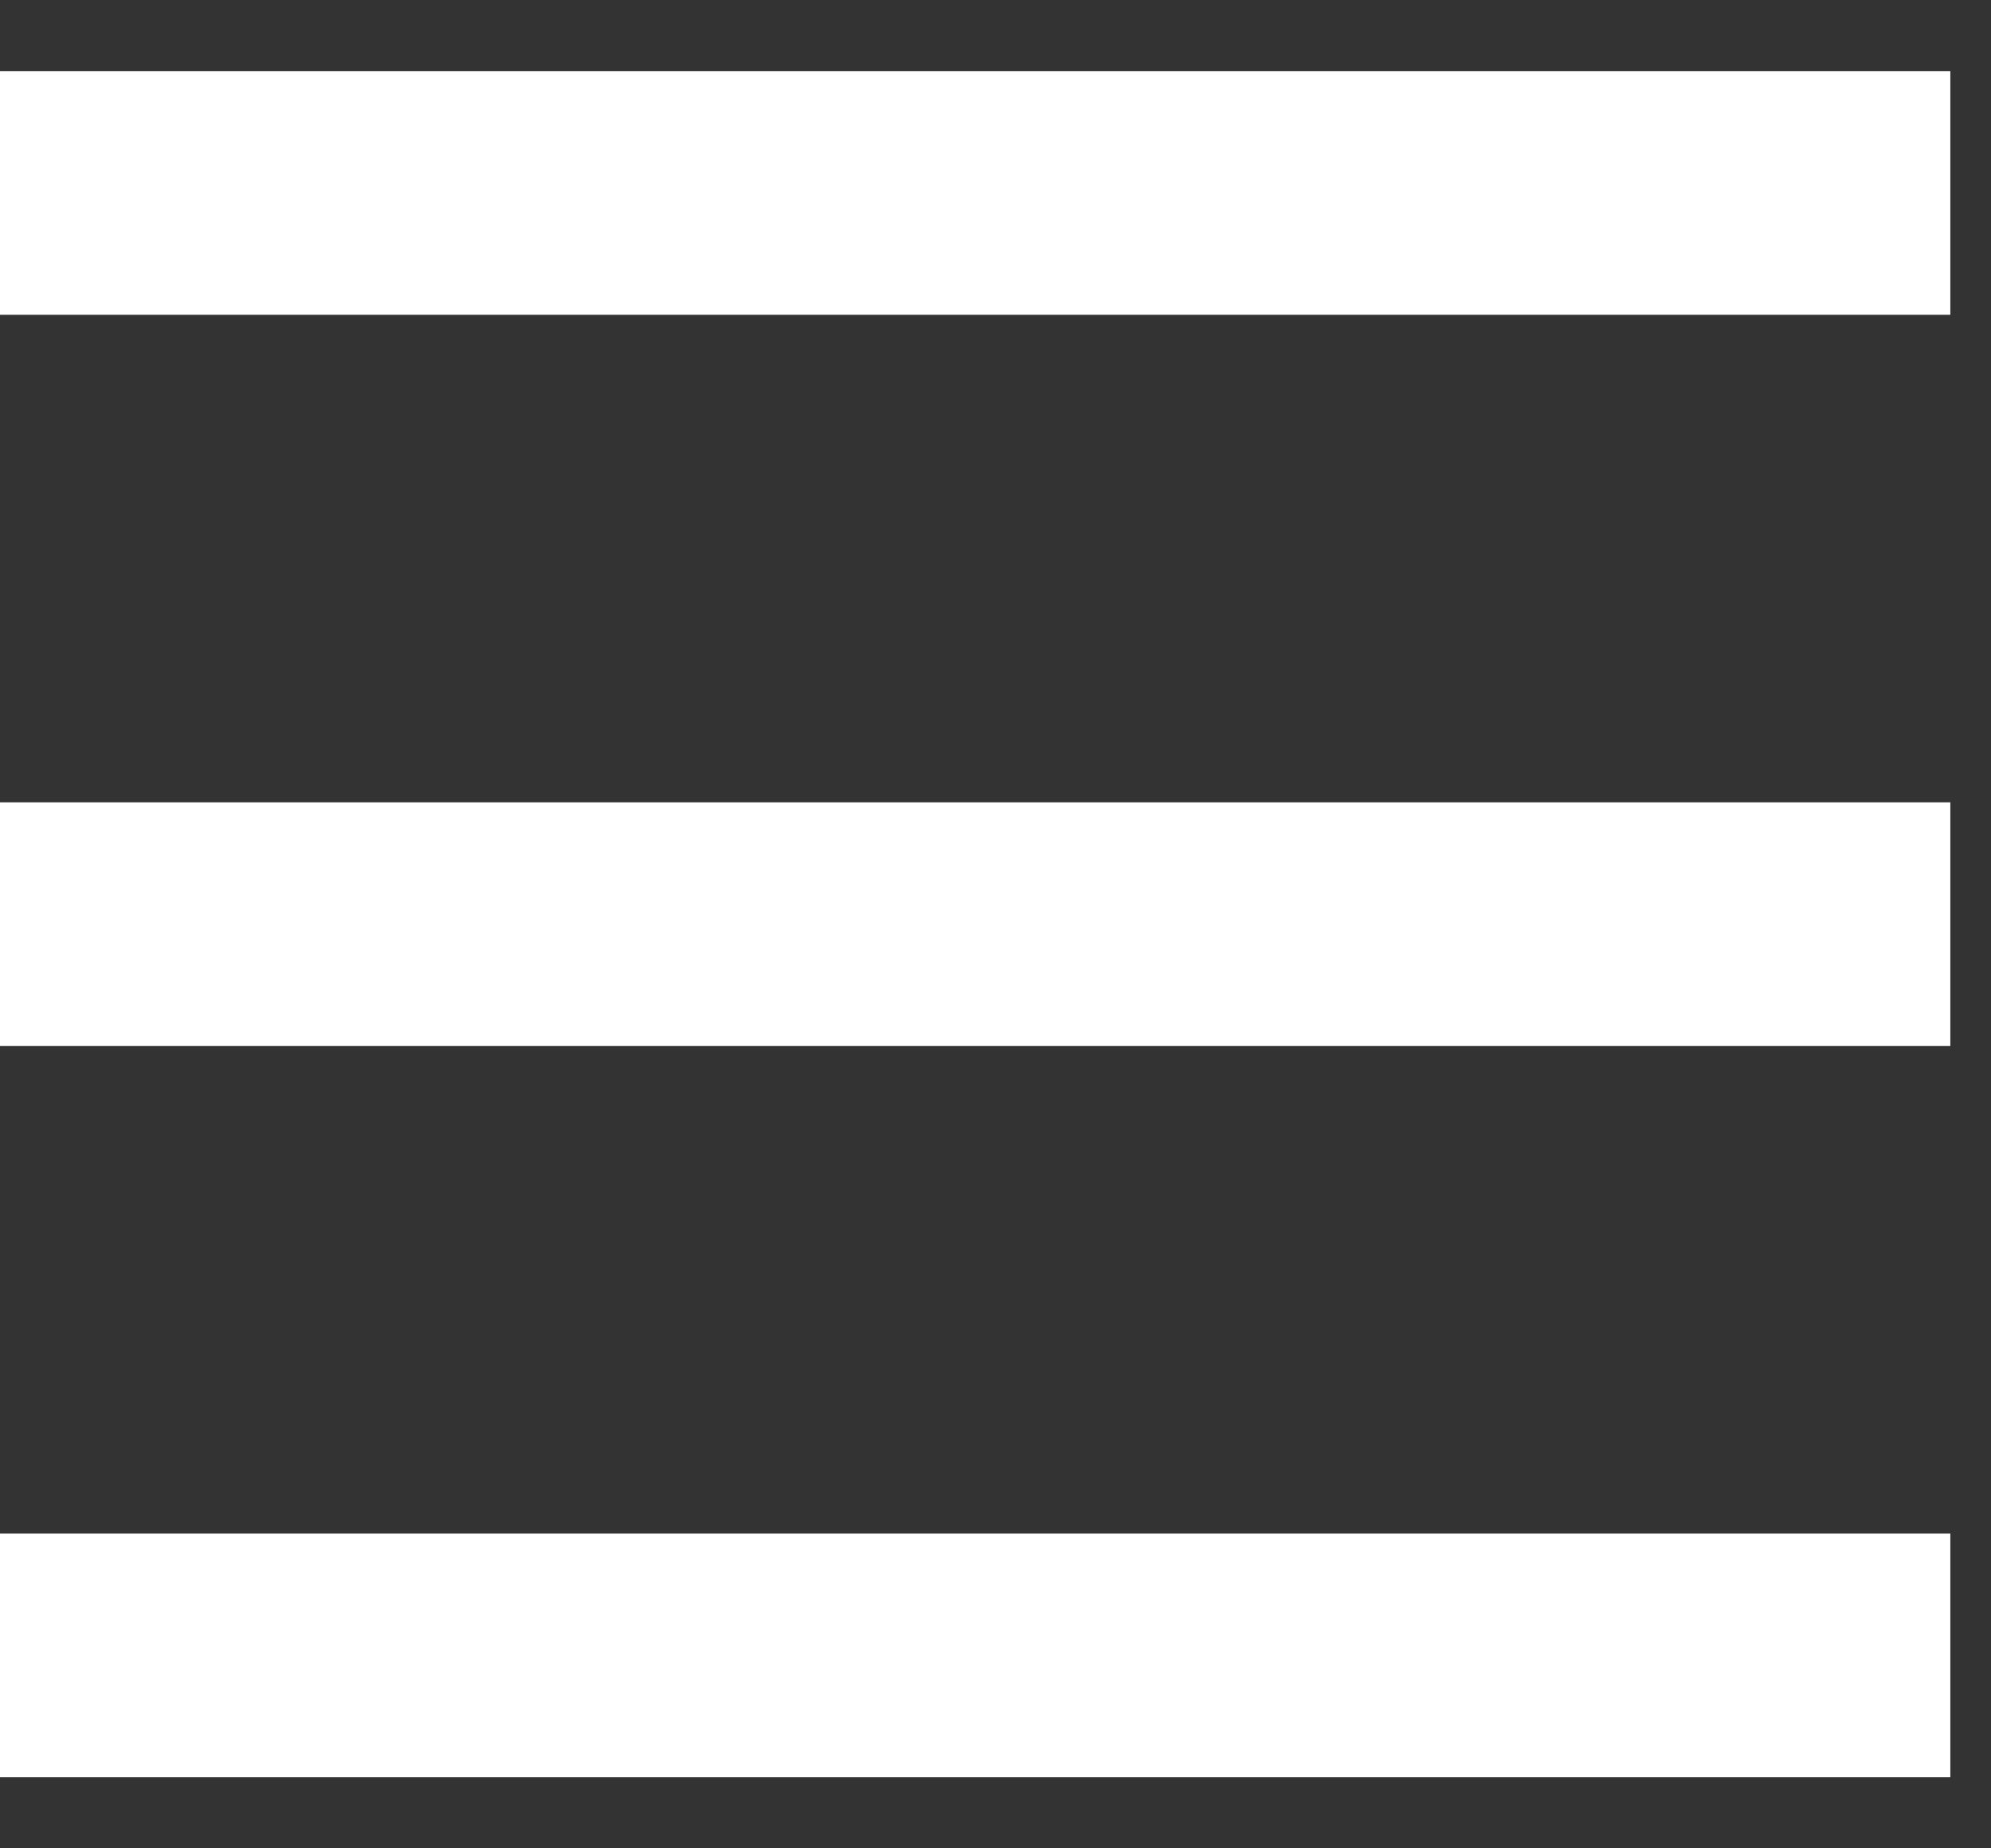
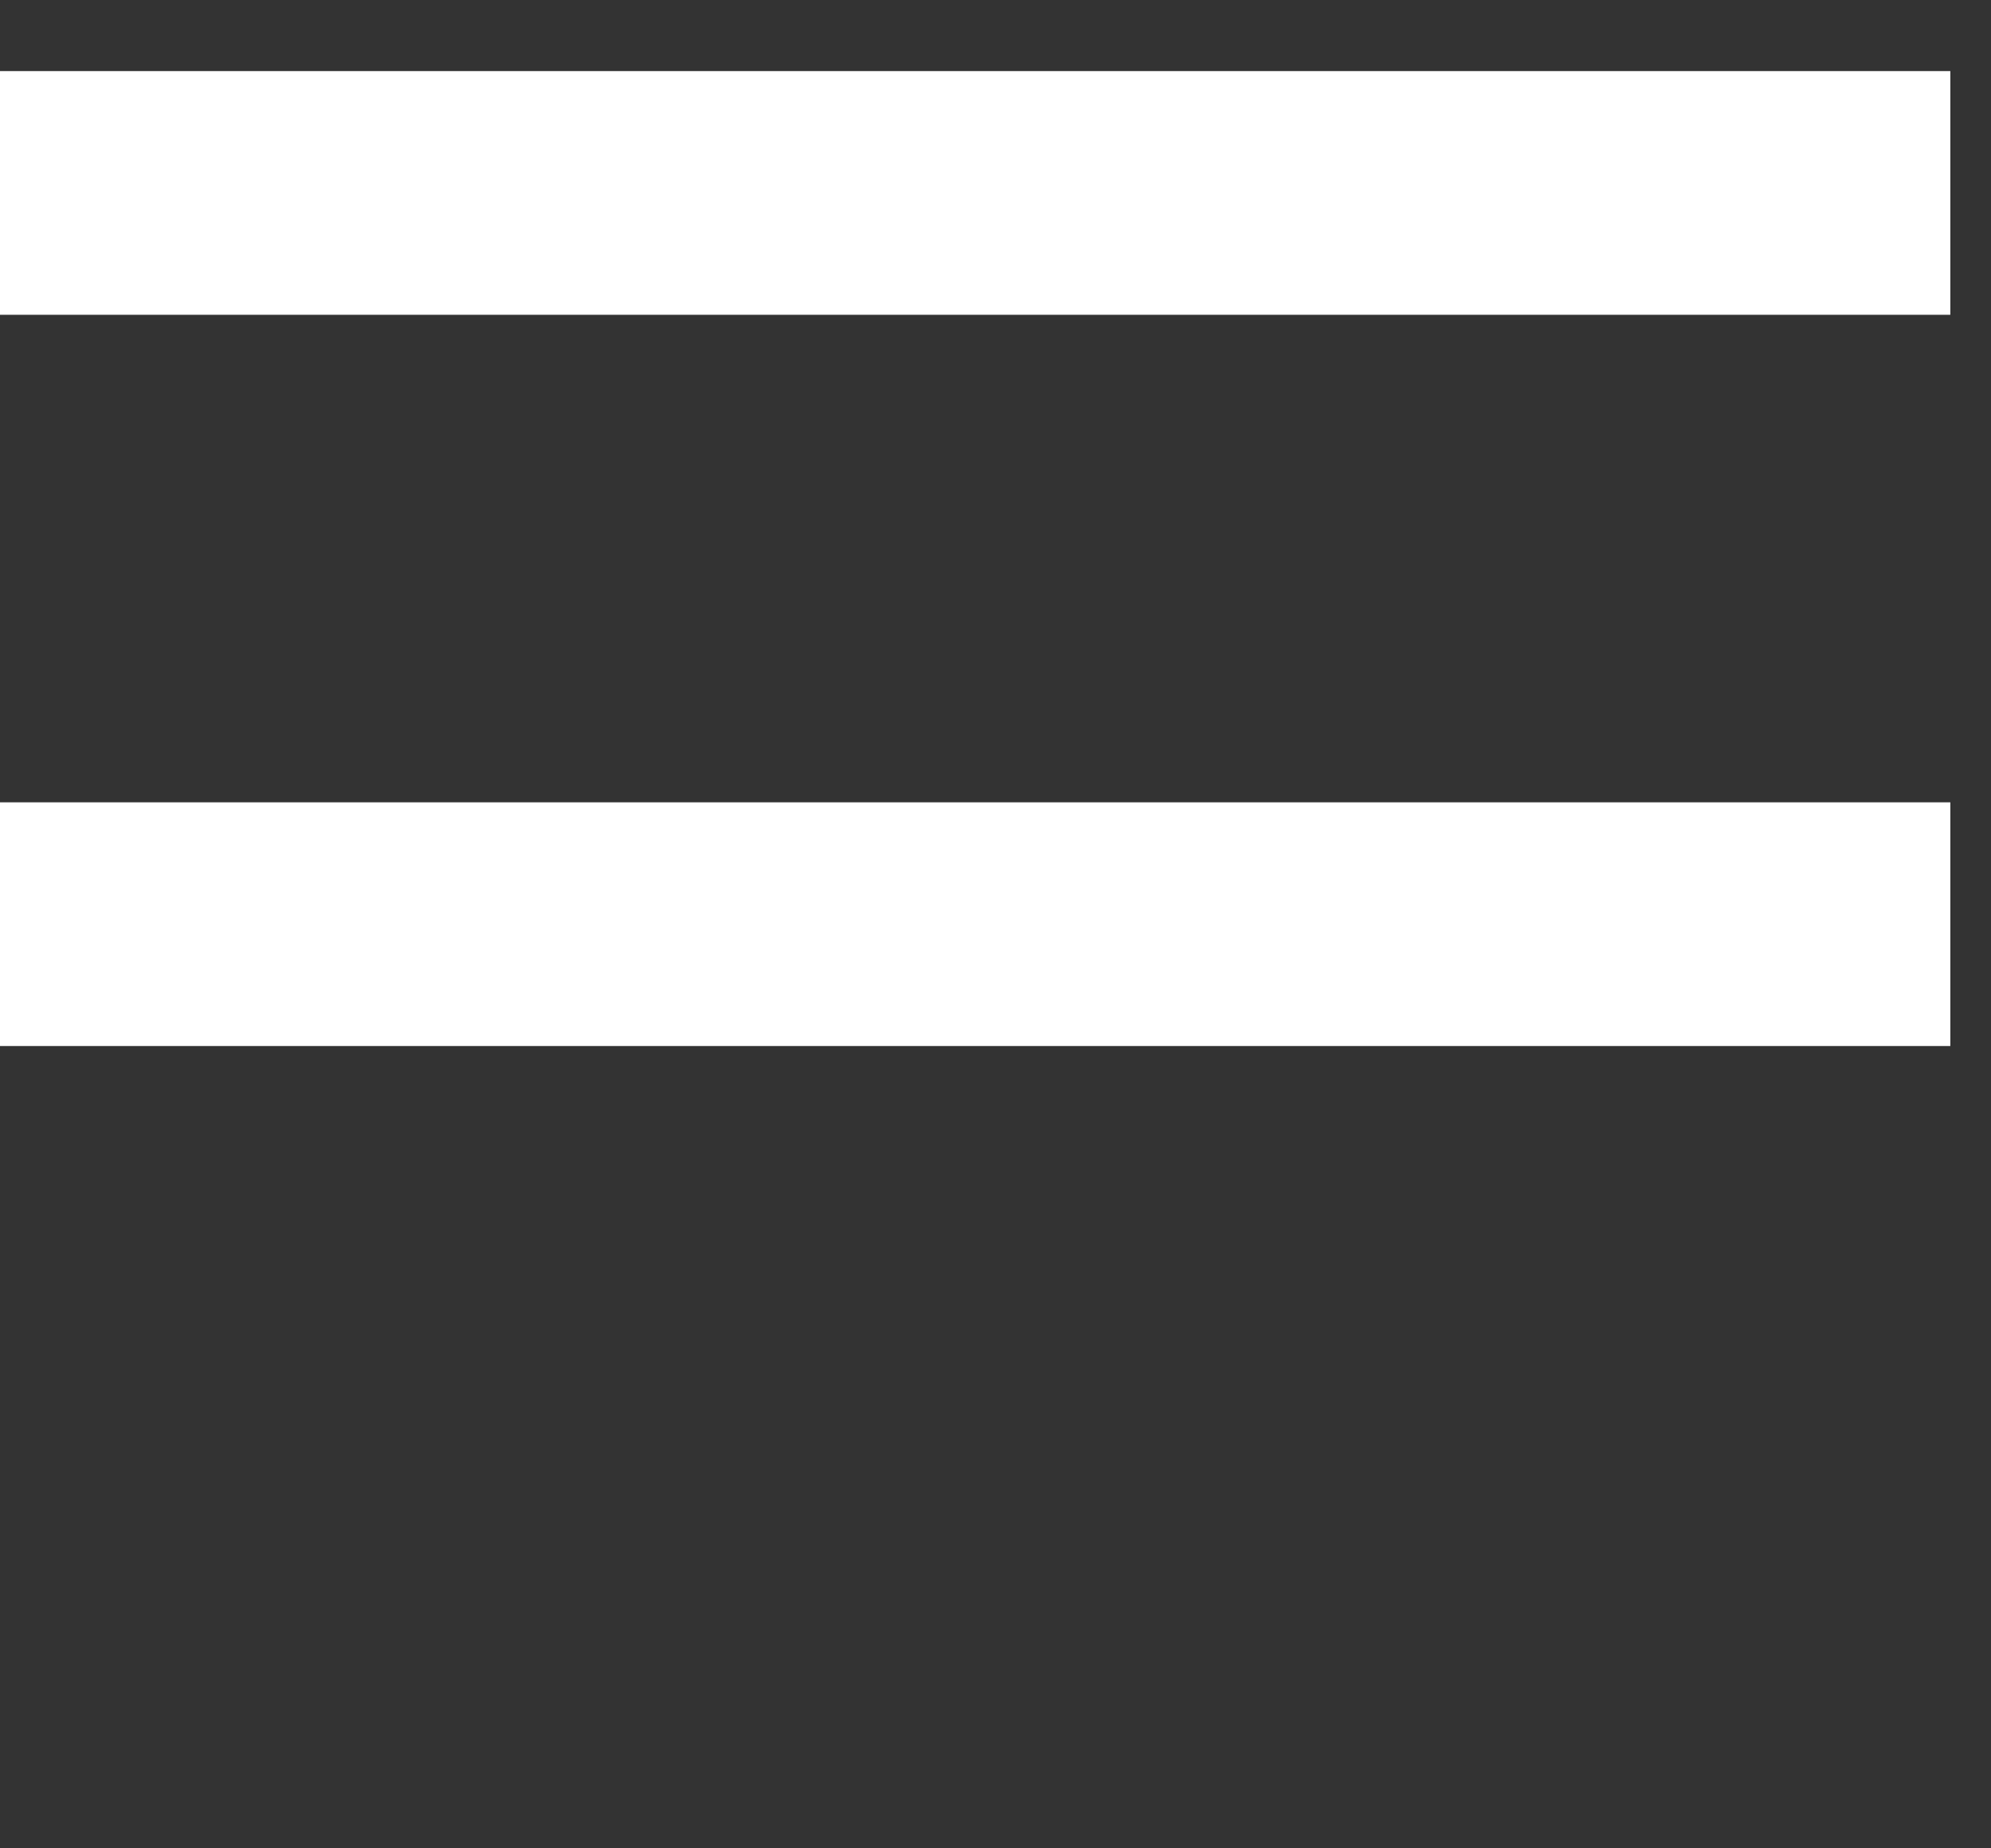
<svg xmlns="http://www.w3.org/2000/svg" width="14" height="13" viewBox="0 0 14 13" fill="none">
  <rect x="0" y="0" width="14" height="13" fill="#333333" stroke="none" />
  <rect y="0.5" width="13.714" height="1.714" fill="white" />
  <rect y="5.643" width="13.714" height="1.714" fill="white" />
-   <rect y="10.786" width="13.714" height="1.714" fill="white" />
</svg>